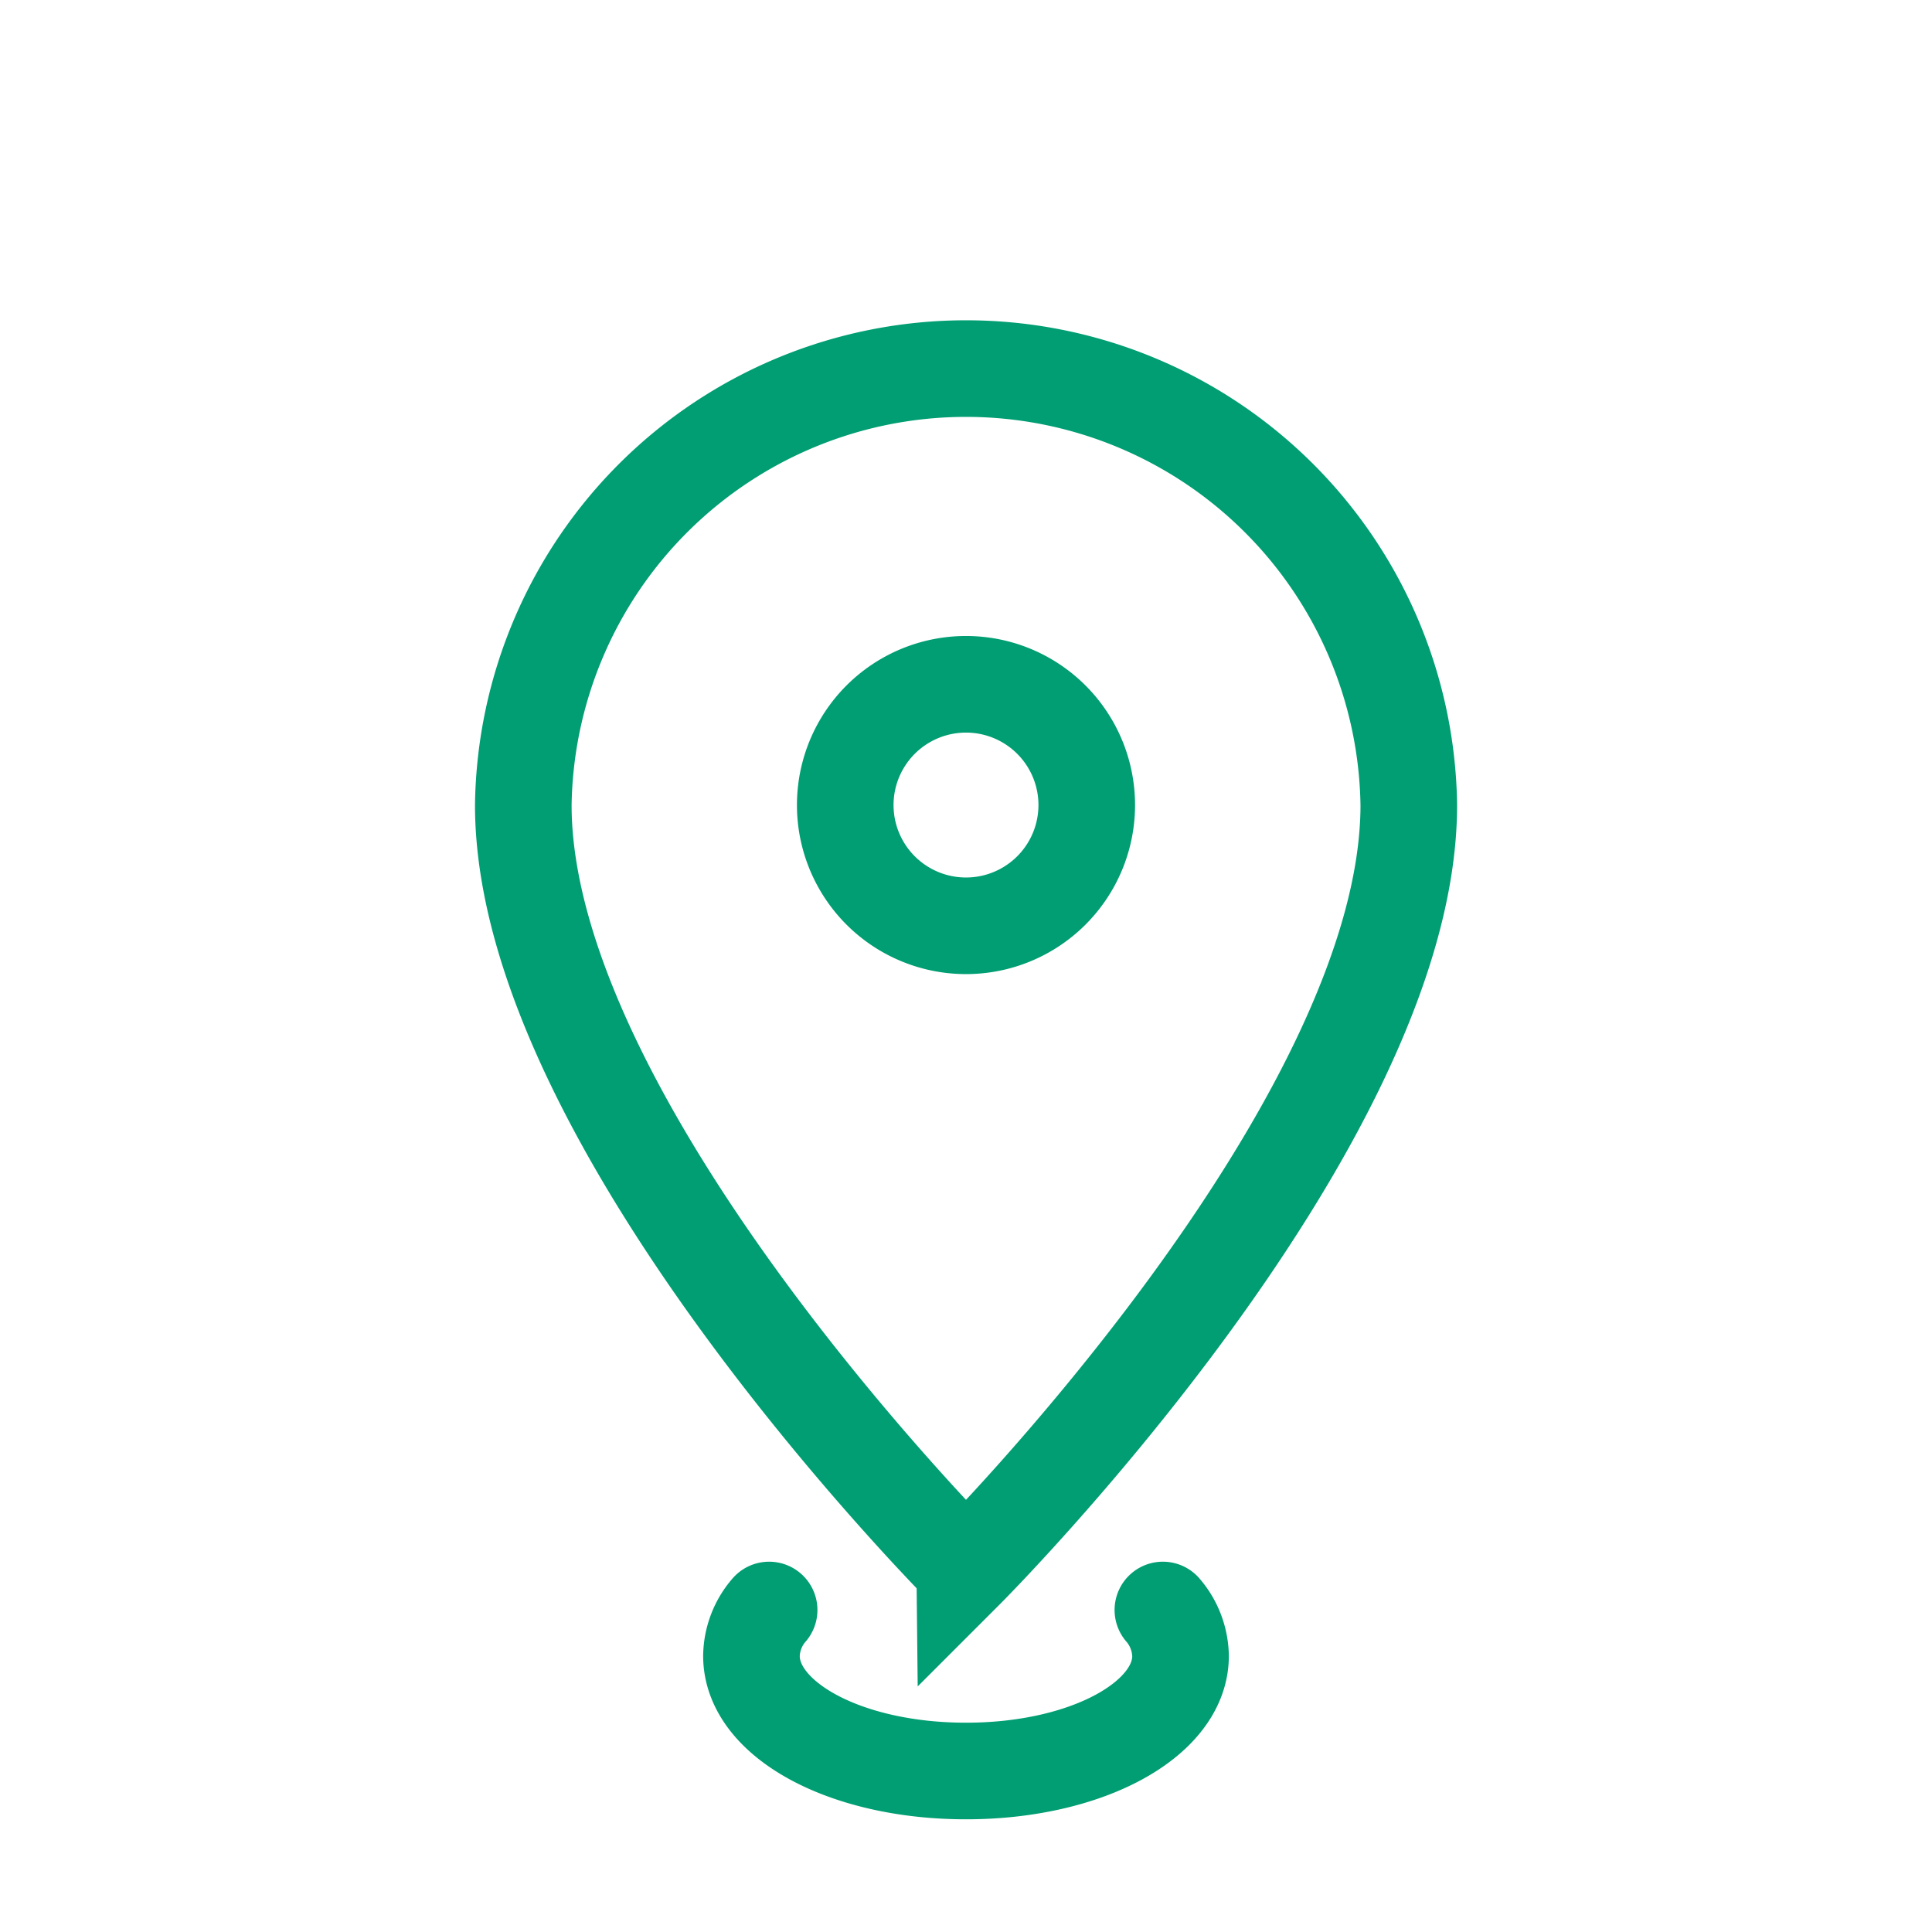
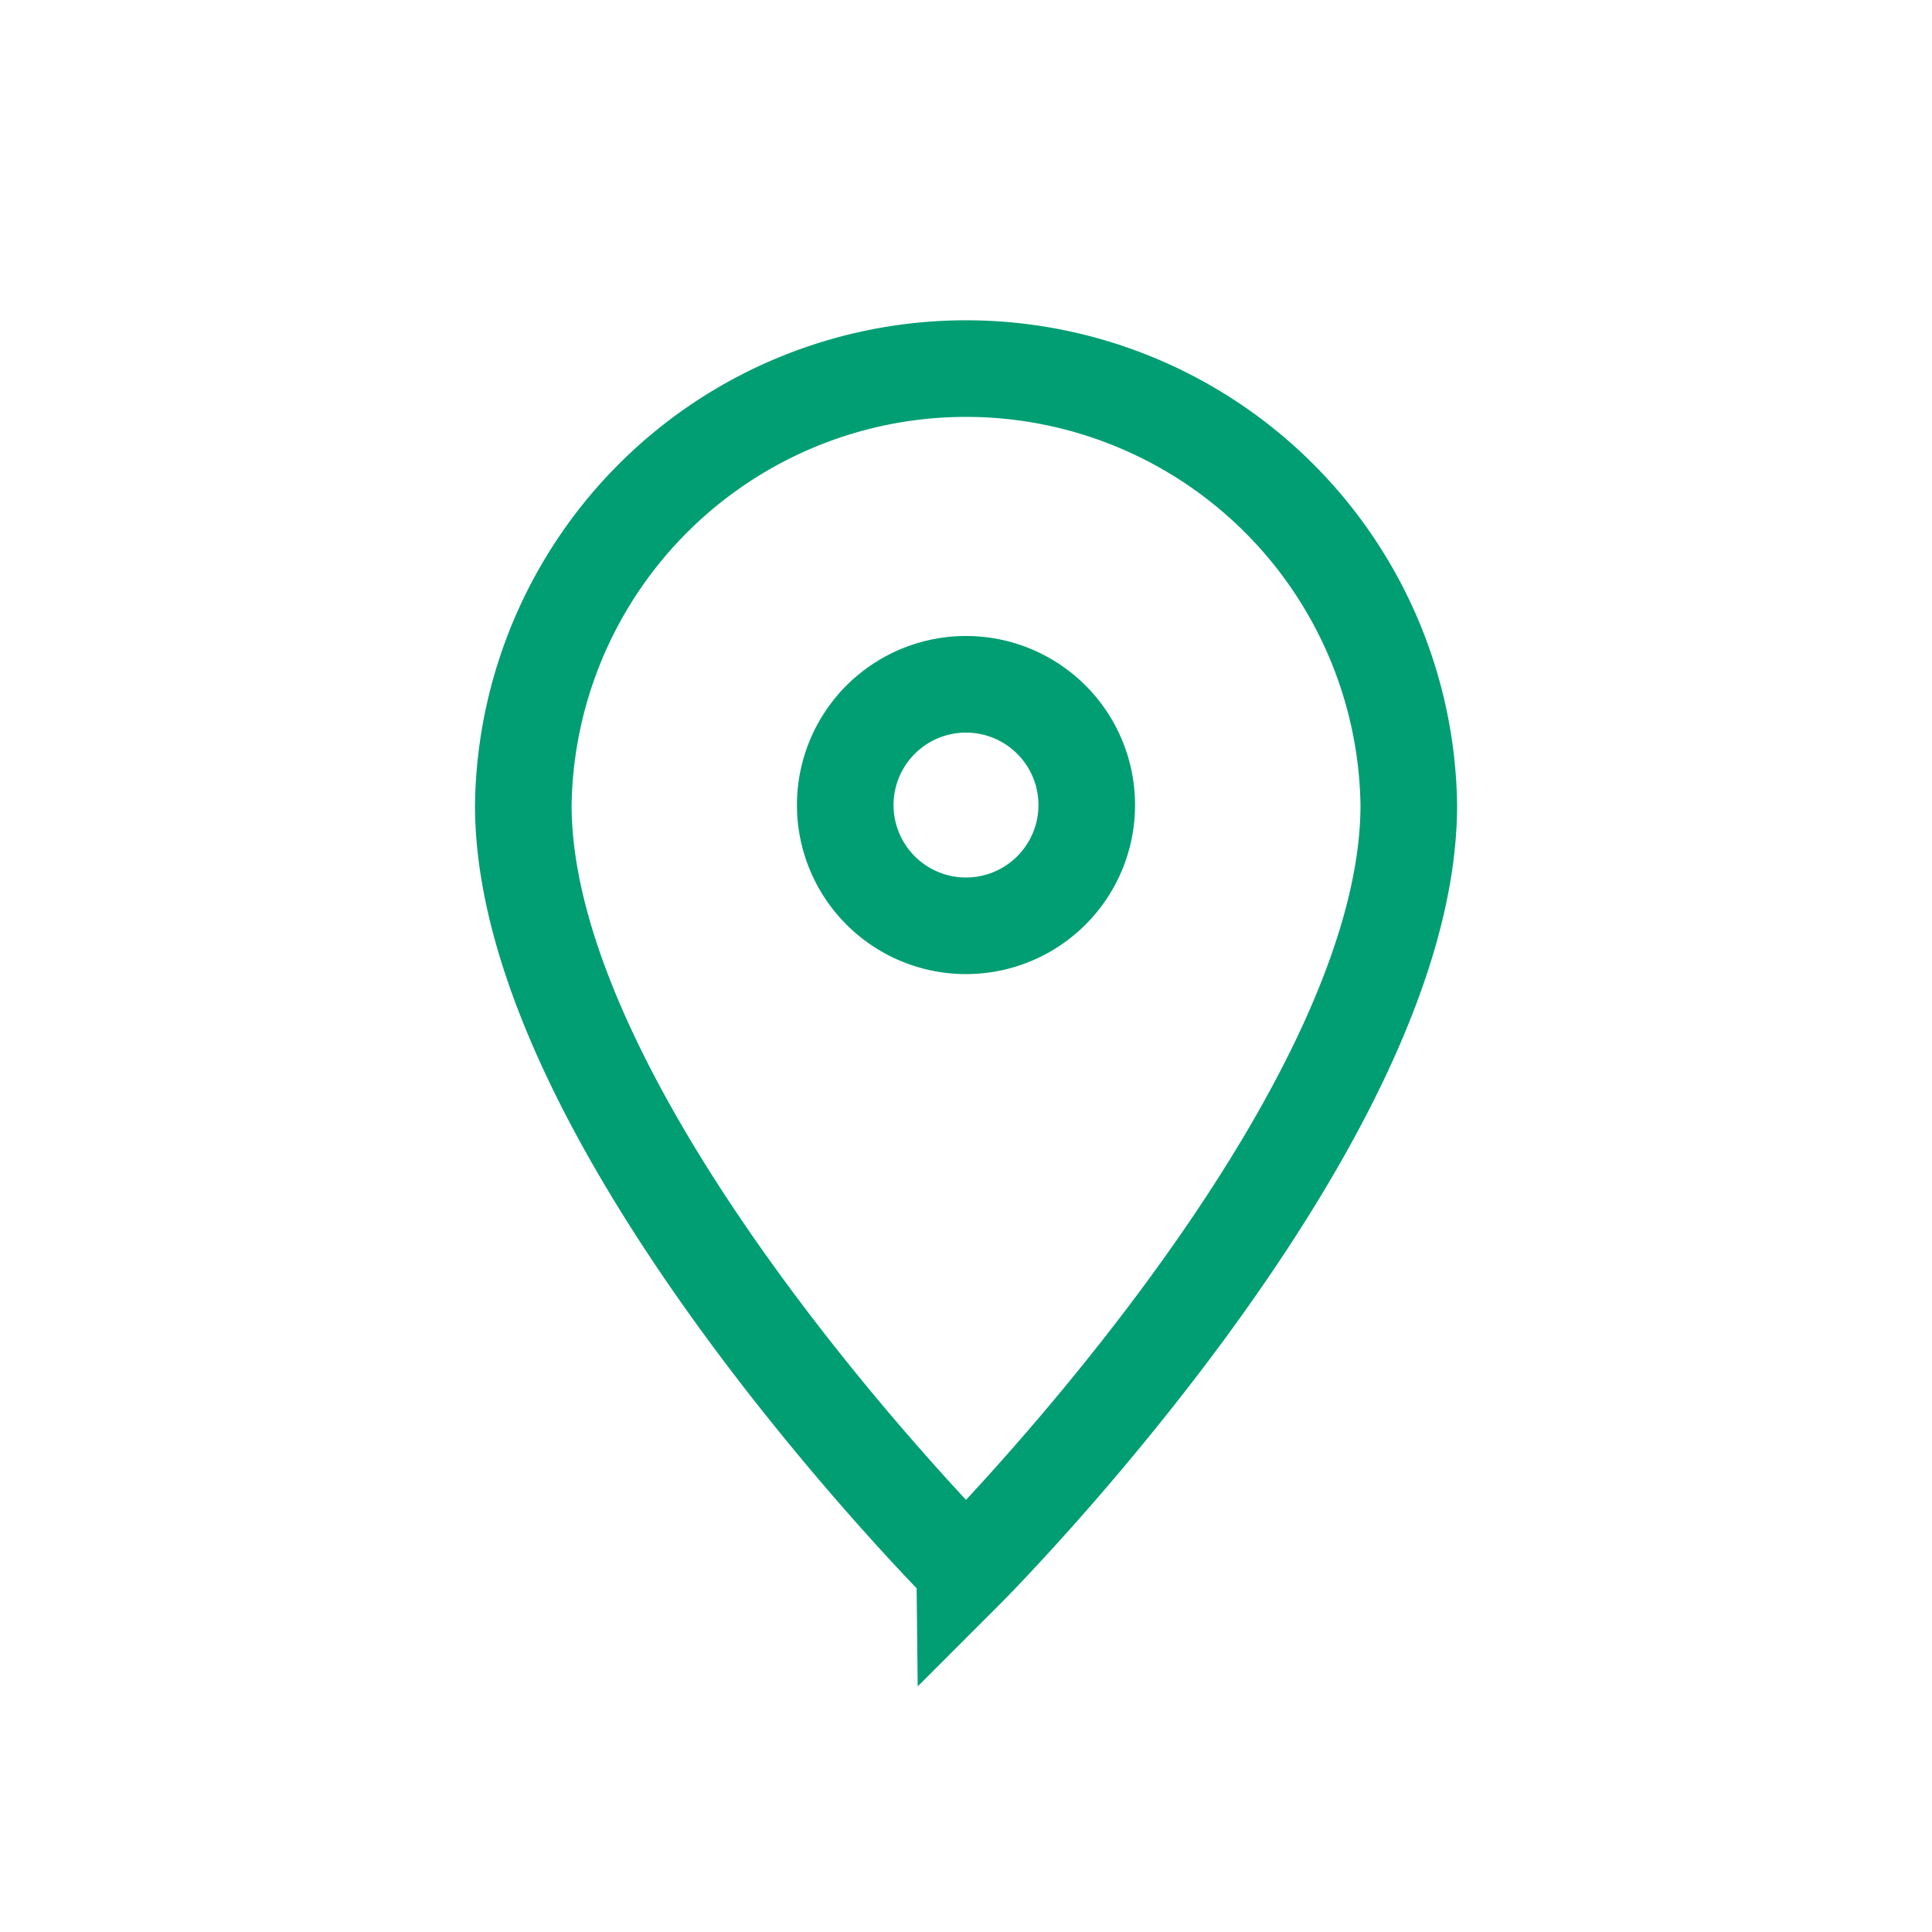
<svg xmlns="http://www.w3.org/2000/svg" width="21" height="21" fill="none">
  <g stroke="#009E72" stroke-width="1.05" clip-path="url(#a)">
    <path stroke-miterlimit="10" d="M15.313 8.75c0 3.5-4.813 8.313-4.813 8.313S5.688 12.25 5.688 8.75a4.813 4.813 0 0 1 9.625 0Z" />
-     <path stroke-linecap="round" stroke-linejoin="round" d="M12.64 17.5c.12.138.188.315.192.499 0 .691-1.02 1.251-2.332 1.251-1.313 0-2.332-.56-2.332-1.251a.78.78 0 0 1 .192-.499" />
-     <path stroke-miterlimit="10" d="M10.5 10.063a1.312 1.312 0 1 0 0-2.625 1.312 1.312 0 0 0 0 2.625Z" />
+     <path stroke-miterlimit="10" d="M10.5 10.063a1.312 1.312 0 1 0 0-2.625 1.312 1.312 0 0 0 0 2.625" />
  </g>
  <defs>
    <clipPath id="a">
      <path fill="#fff" d="M0 0h21v21H0z" />
    </clipPath>
  </defs>
</svg>